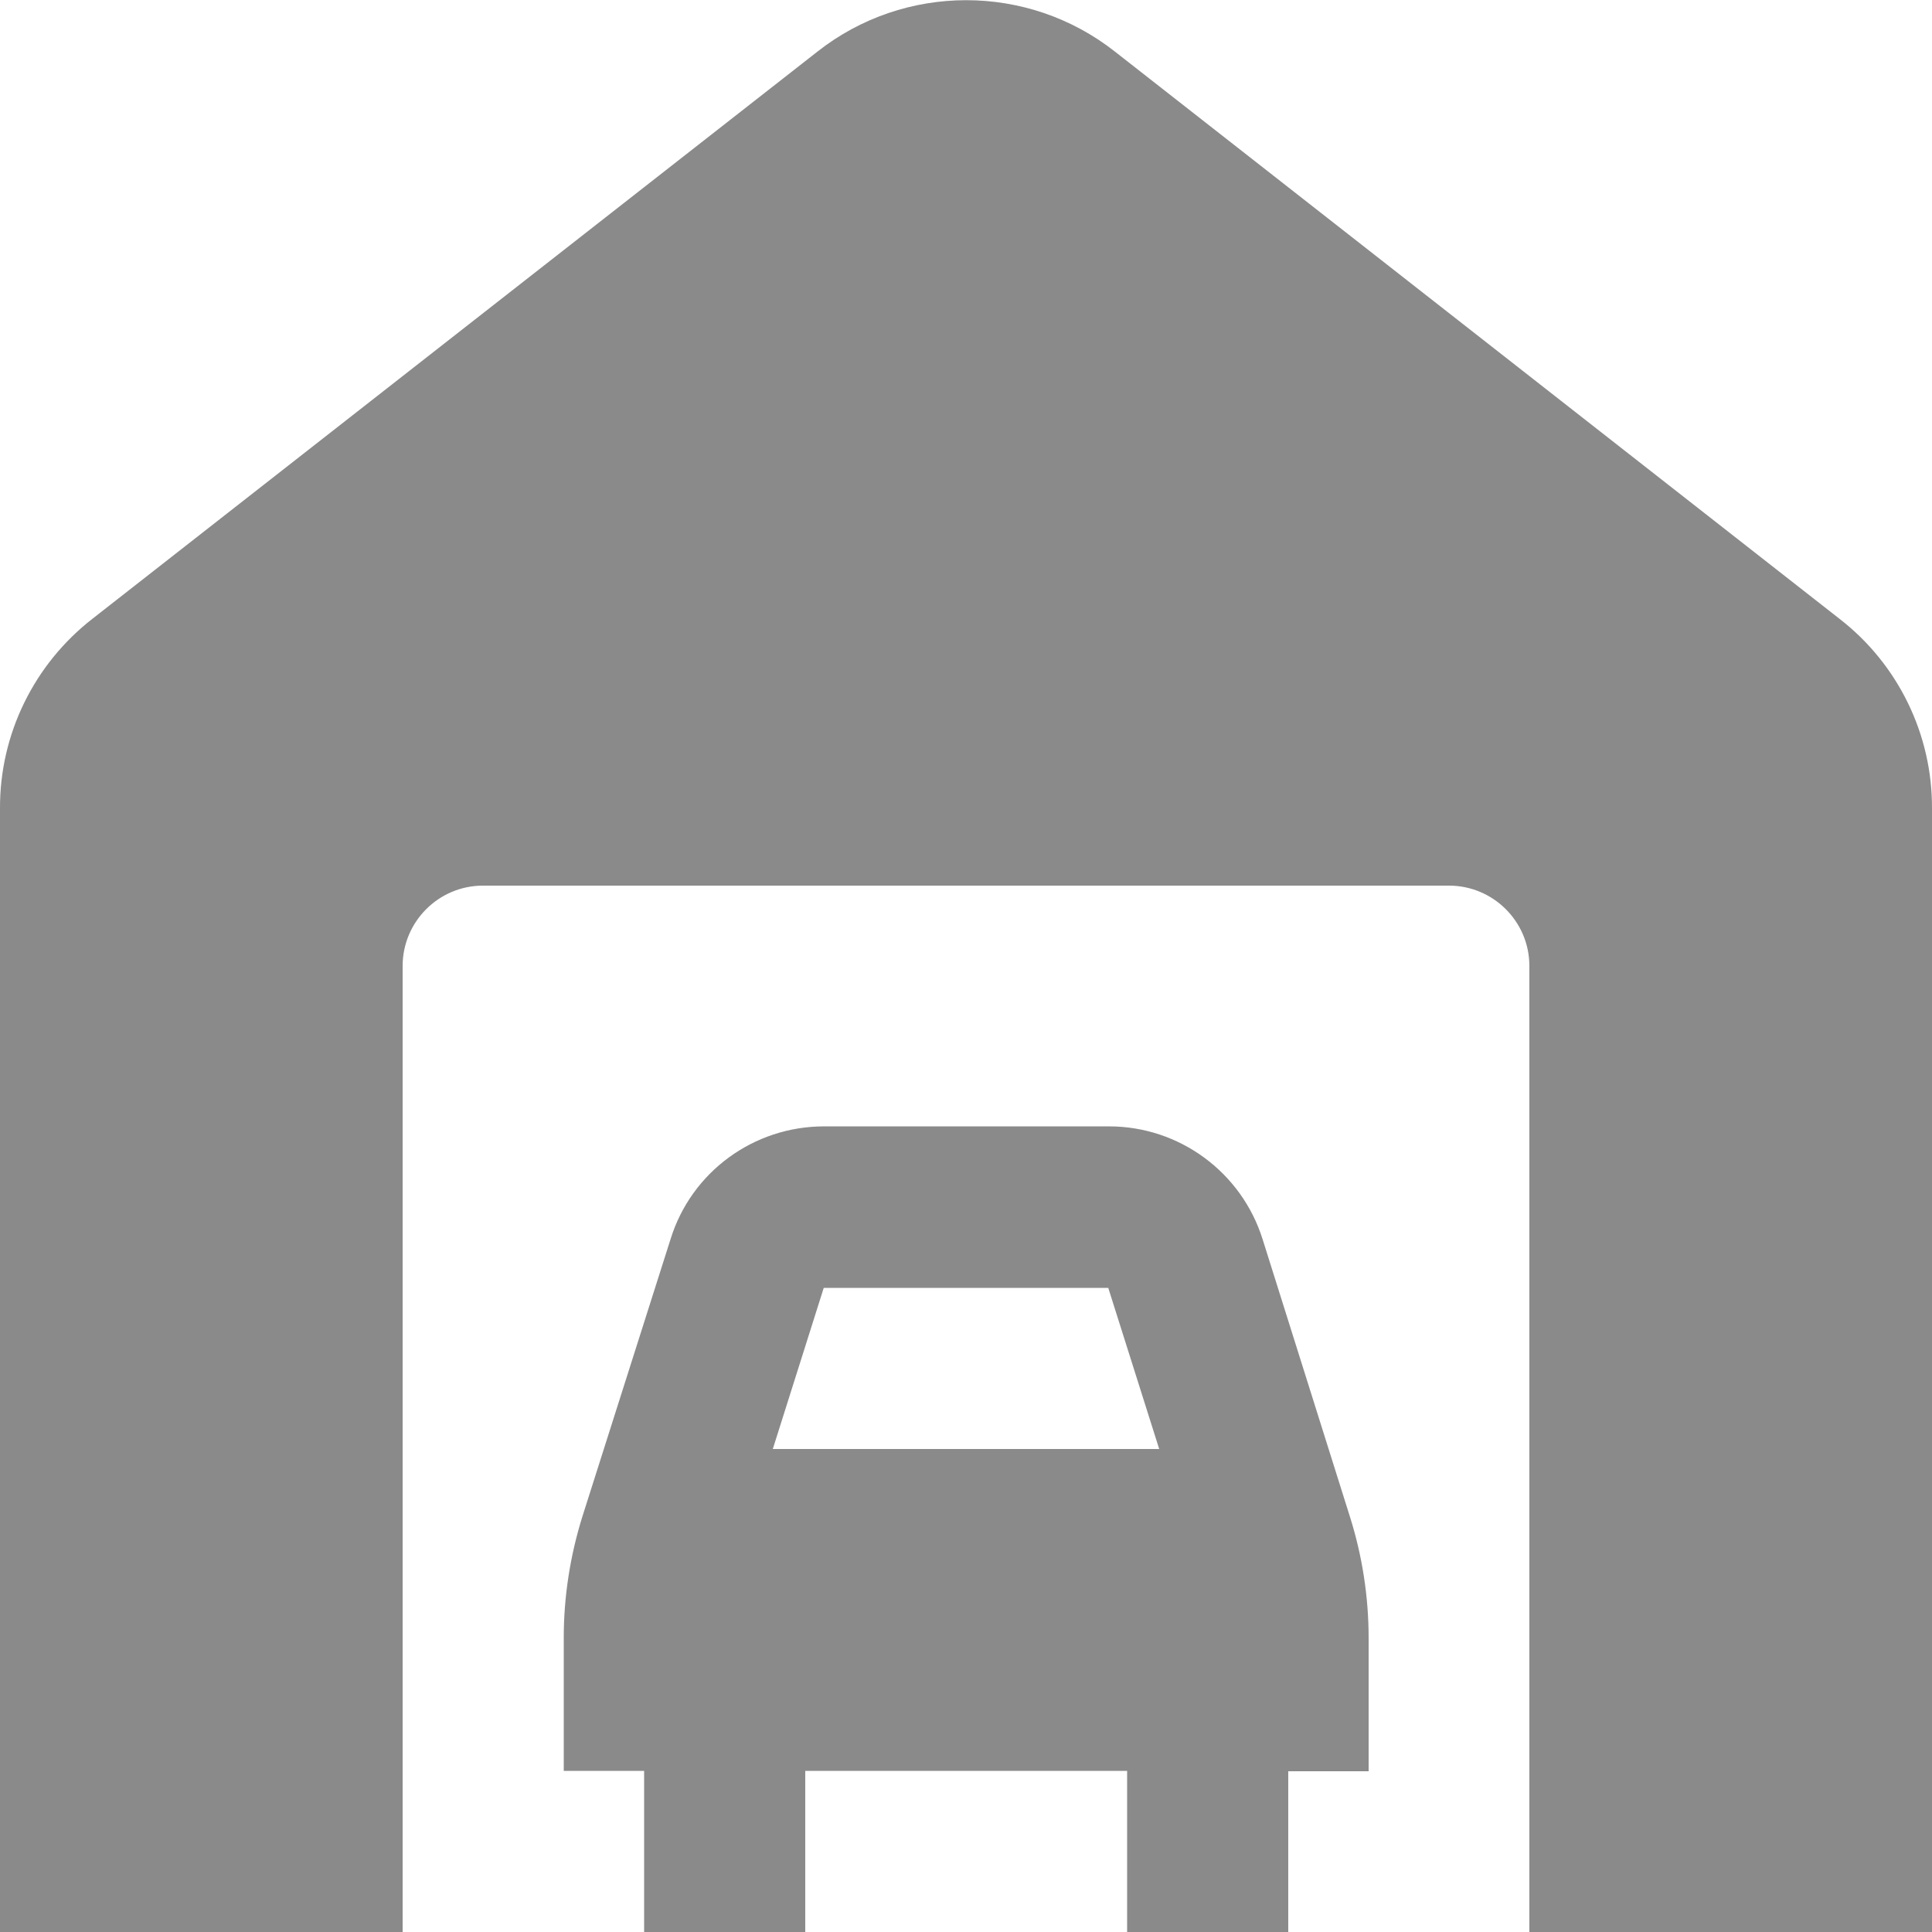
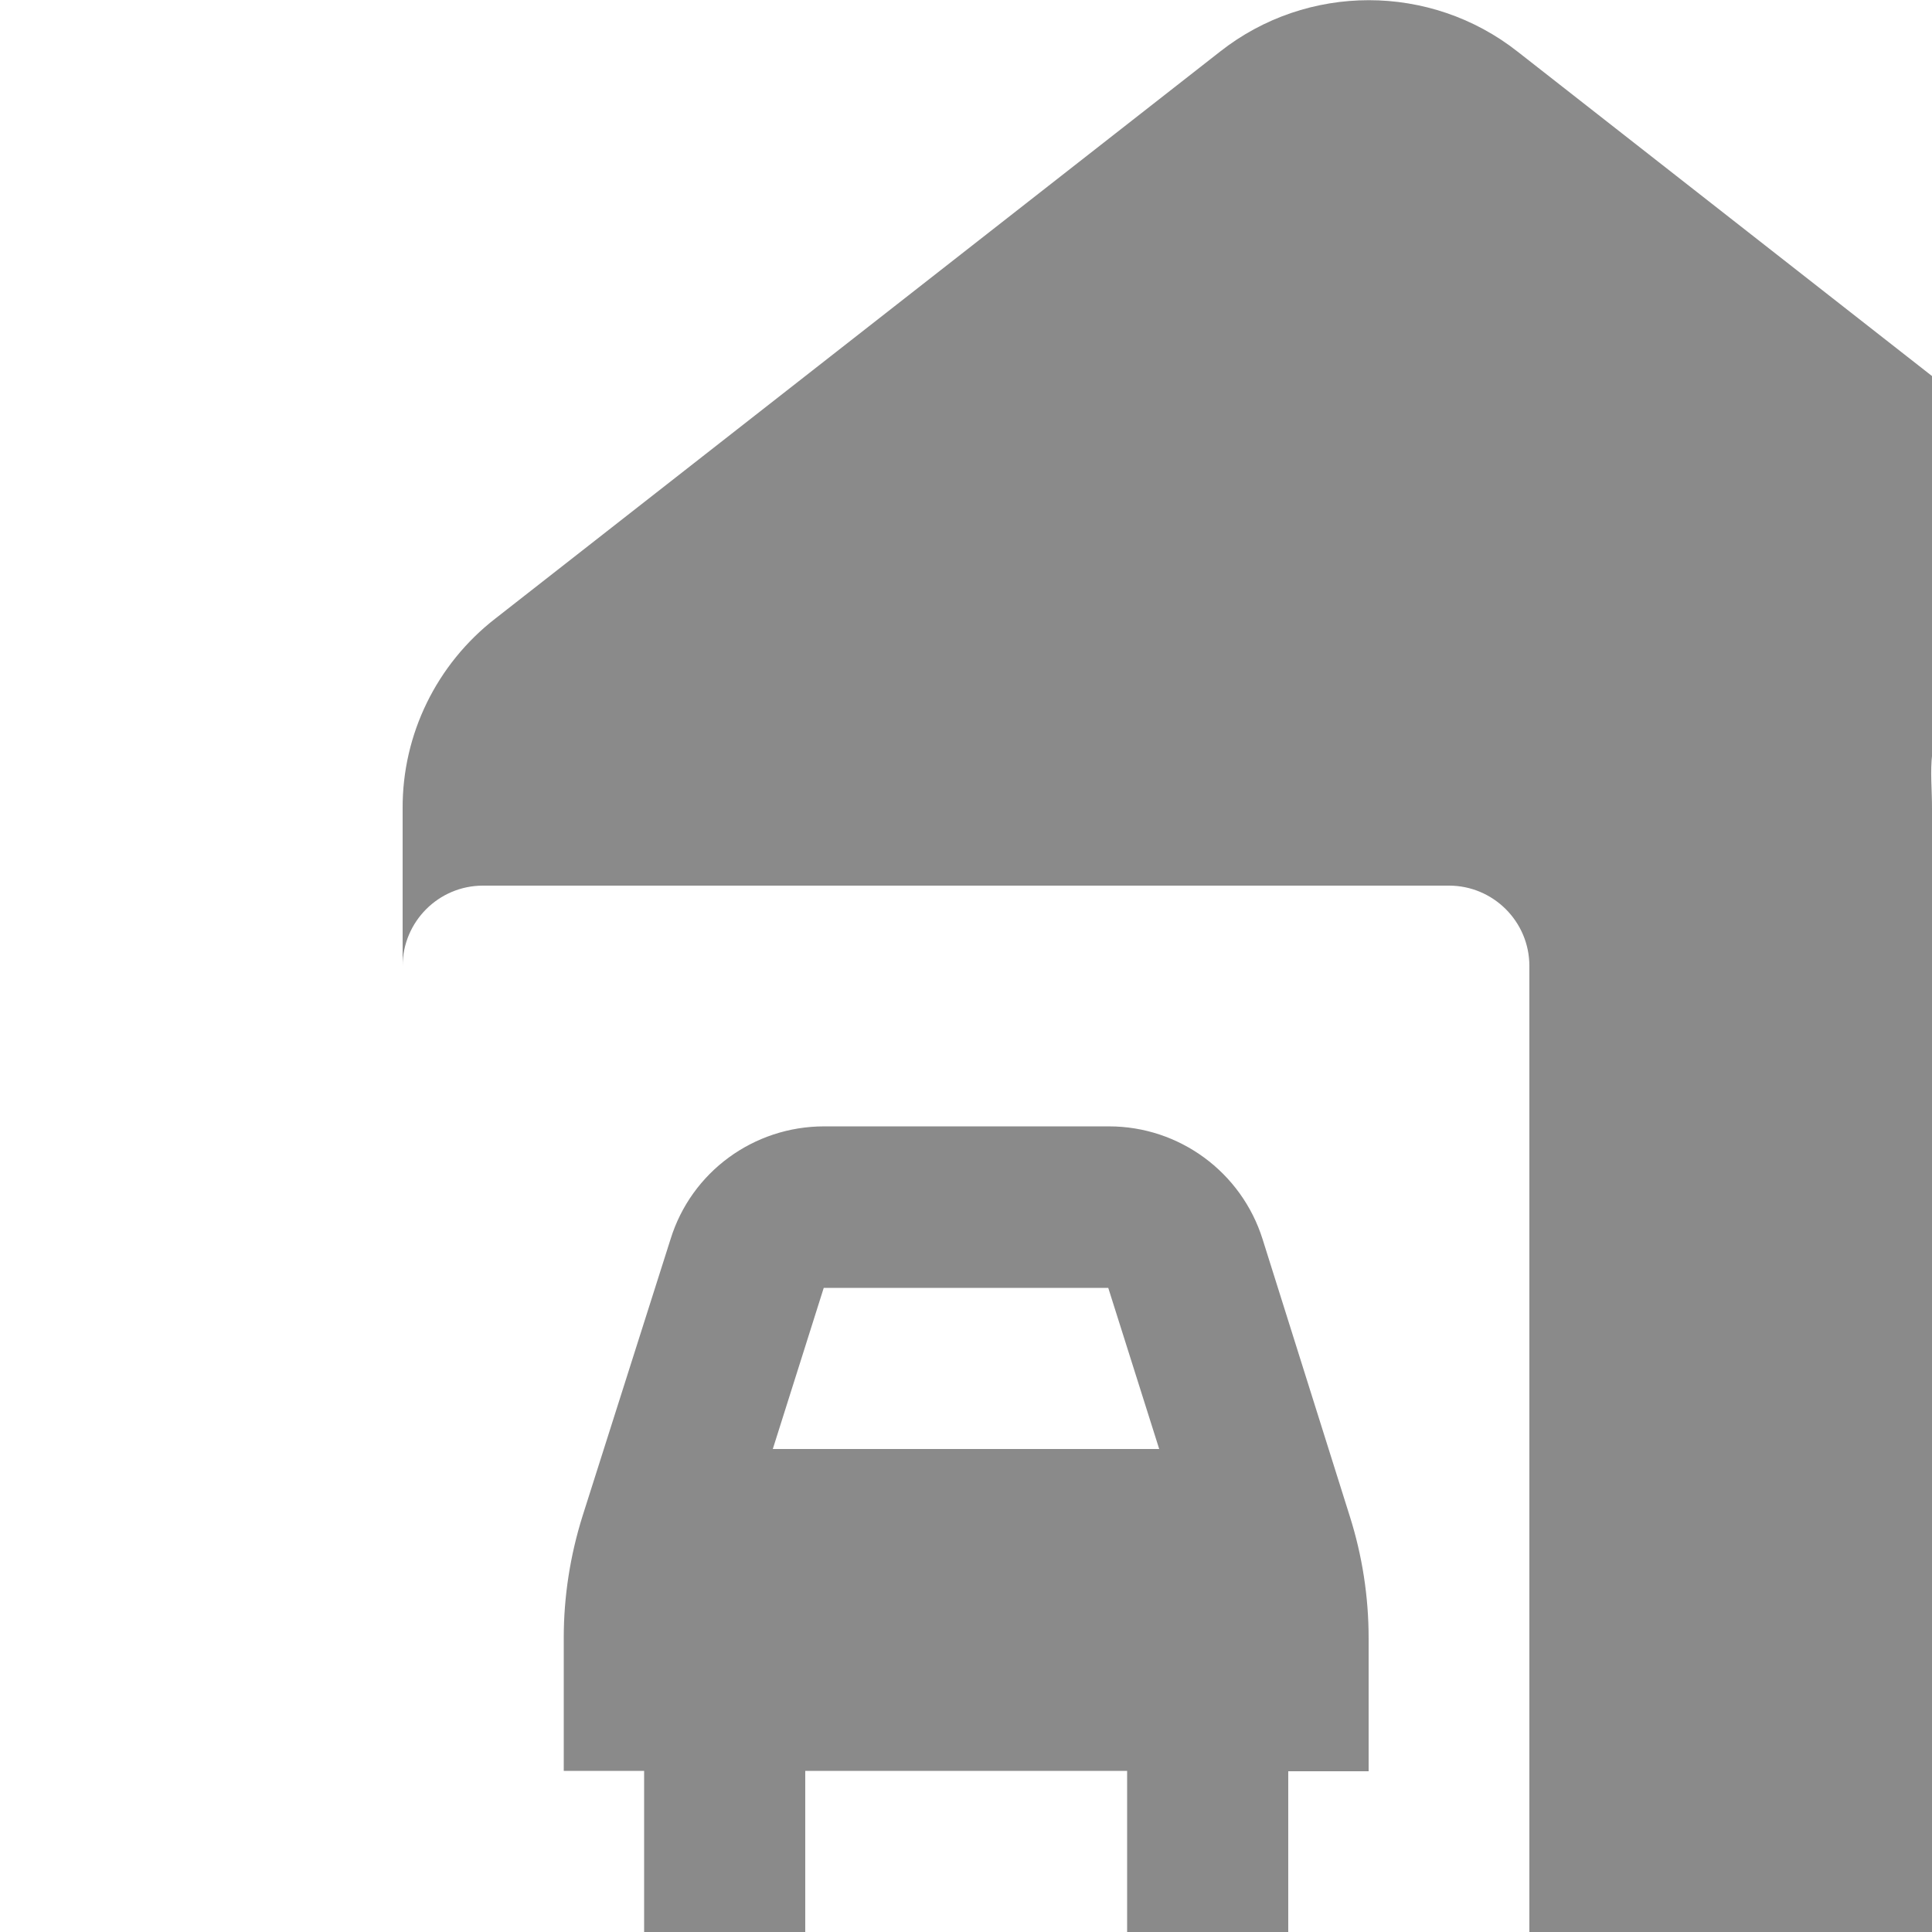
<svg xmlns="http://www.w3.org/2000/svg" version="1.1" id="Layer_1" x="0px" y="0px" viewBox="0 0 512 512" style="enable-background:new 0 0 512 512;" xml:space="preserve">
  <style type="text/css">
	.st0{fill:#8A8A8A;}
</style>
-   <path class="st0" d="M512,214.3V512H405.3V256c0-11.8-9.6-21.3-21.3-21.3H128c-11.8,0-21.3,9.6-21.3,21.3v256H0V214.3  c-0.1-19.7,9-38.3,24.6-50.4l192-150.2c23.1-18.2,55.8-18.2,78.9,0l192,150.3C503,176,512.1,194.6,512,214.3z M357.7,401.8  c3.3,10.4,5,21.3,5,32.3v35.3h-21.3V512h-42.7v-42.7h-85.3V512h-42.7v-42.7h-21.3v-35.3c0-10.9,1.7-21.8,5-32.3l23.3-73.3  c5.5-17.8,22-29.9,40.7-29.9h75.5c18.6,0,35.1,12.1,40.7,29.9L357.7,401.8z M218.3,341.3L204.8,384h102.4l-13.5-42.7H218.3z" />
+   <path class="st0" d="M512,214.3V512H405.3V256c0-11.8-9.6-21.3-21.3-21.3H128c-11.8,0-21.3,9.6-21.3,21.3v256V214.3  c-0.1-19.7,9-38.3,24.6-50.4l192-150.2c23.1-18.2,55.8-18.2,78.9,0l192,150.3C503,176,512.1,194.6,512,214.3z M357.7,401.8  c3.3,10.4,5,21.3,5,32.3v35.3h-21.3V512h-42.7v-42.7h-85.3V512h-42.7v-42.7h-21.3v-35.3c0-10.9,1.7-21.8,5-32.3l23.3-73.3  c5.5-17.8,22-29.9,40.7-29.9h75.5c18.6,0,35.1,12.1,40.7,29.9L357.7,401.8z M218.3,341.3L204.8,384h102.4l-13.5-42.7H218.3z" />
</svg>